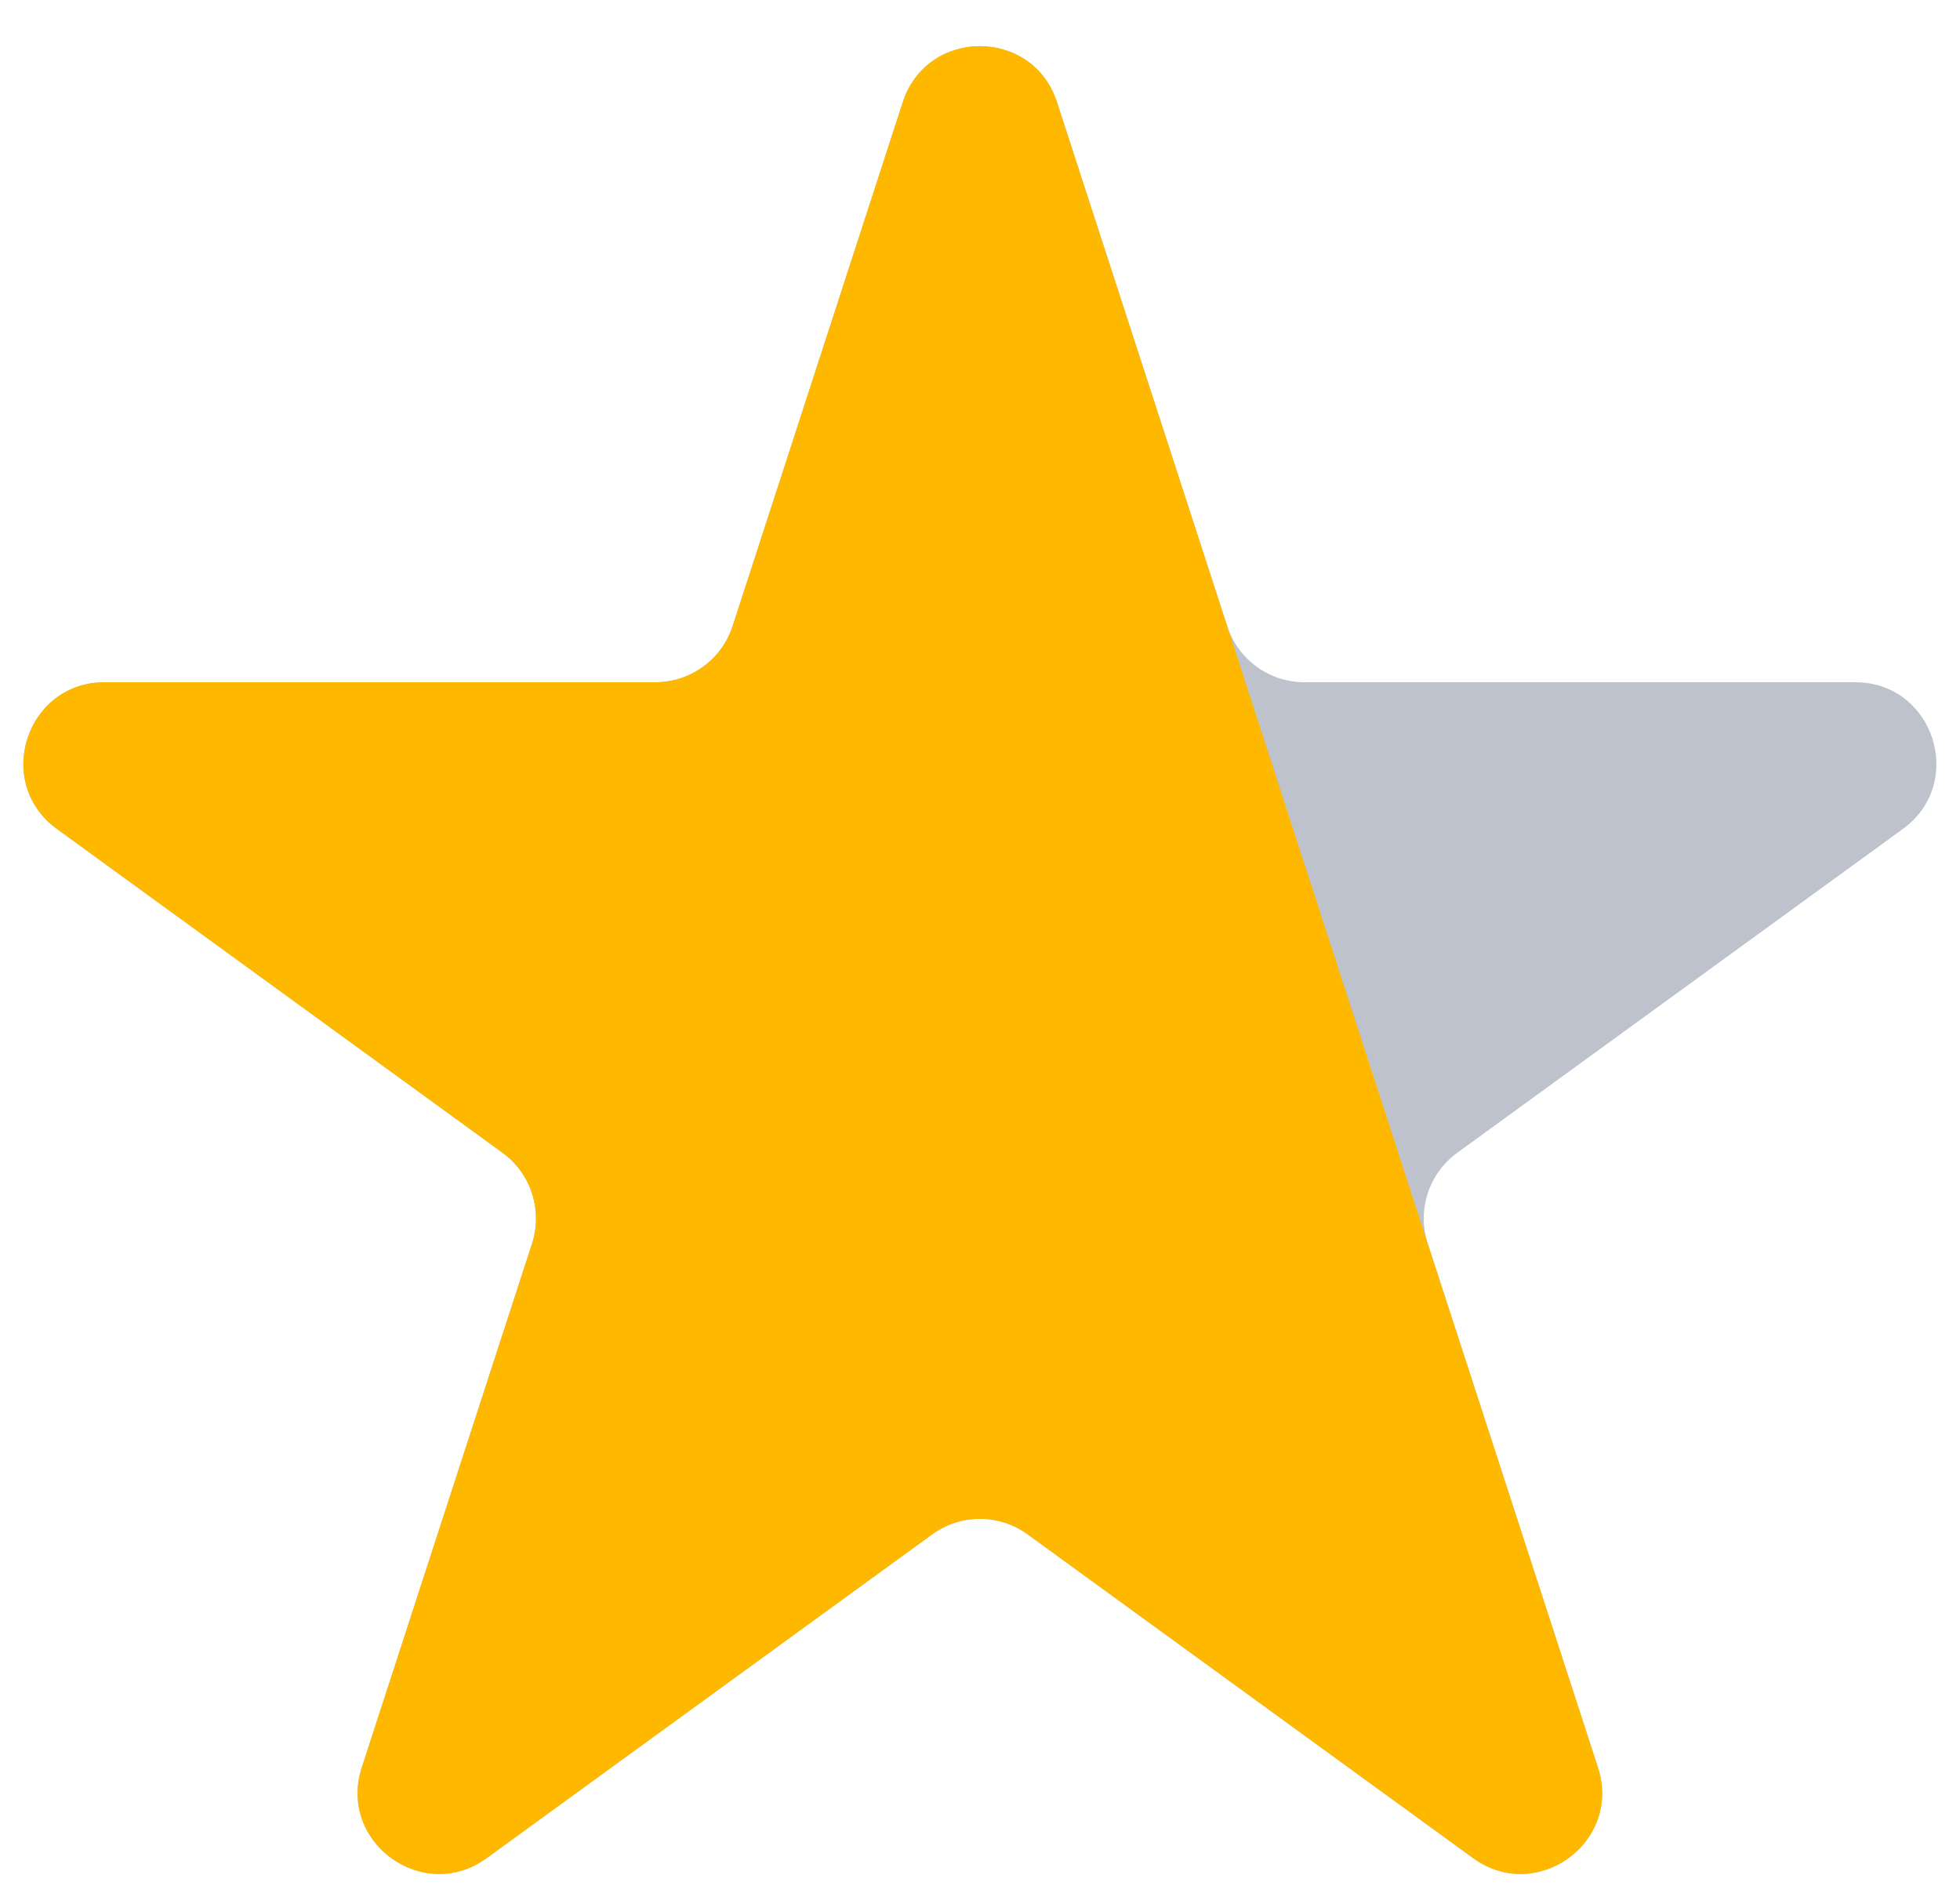
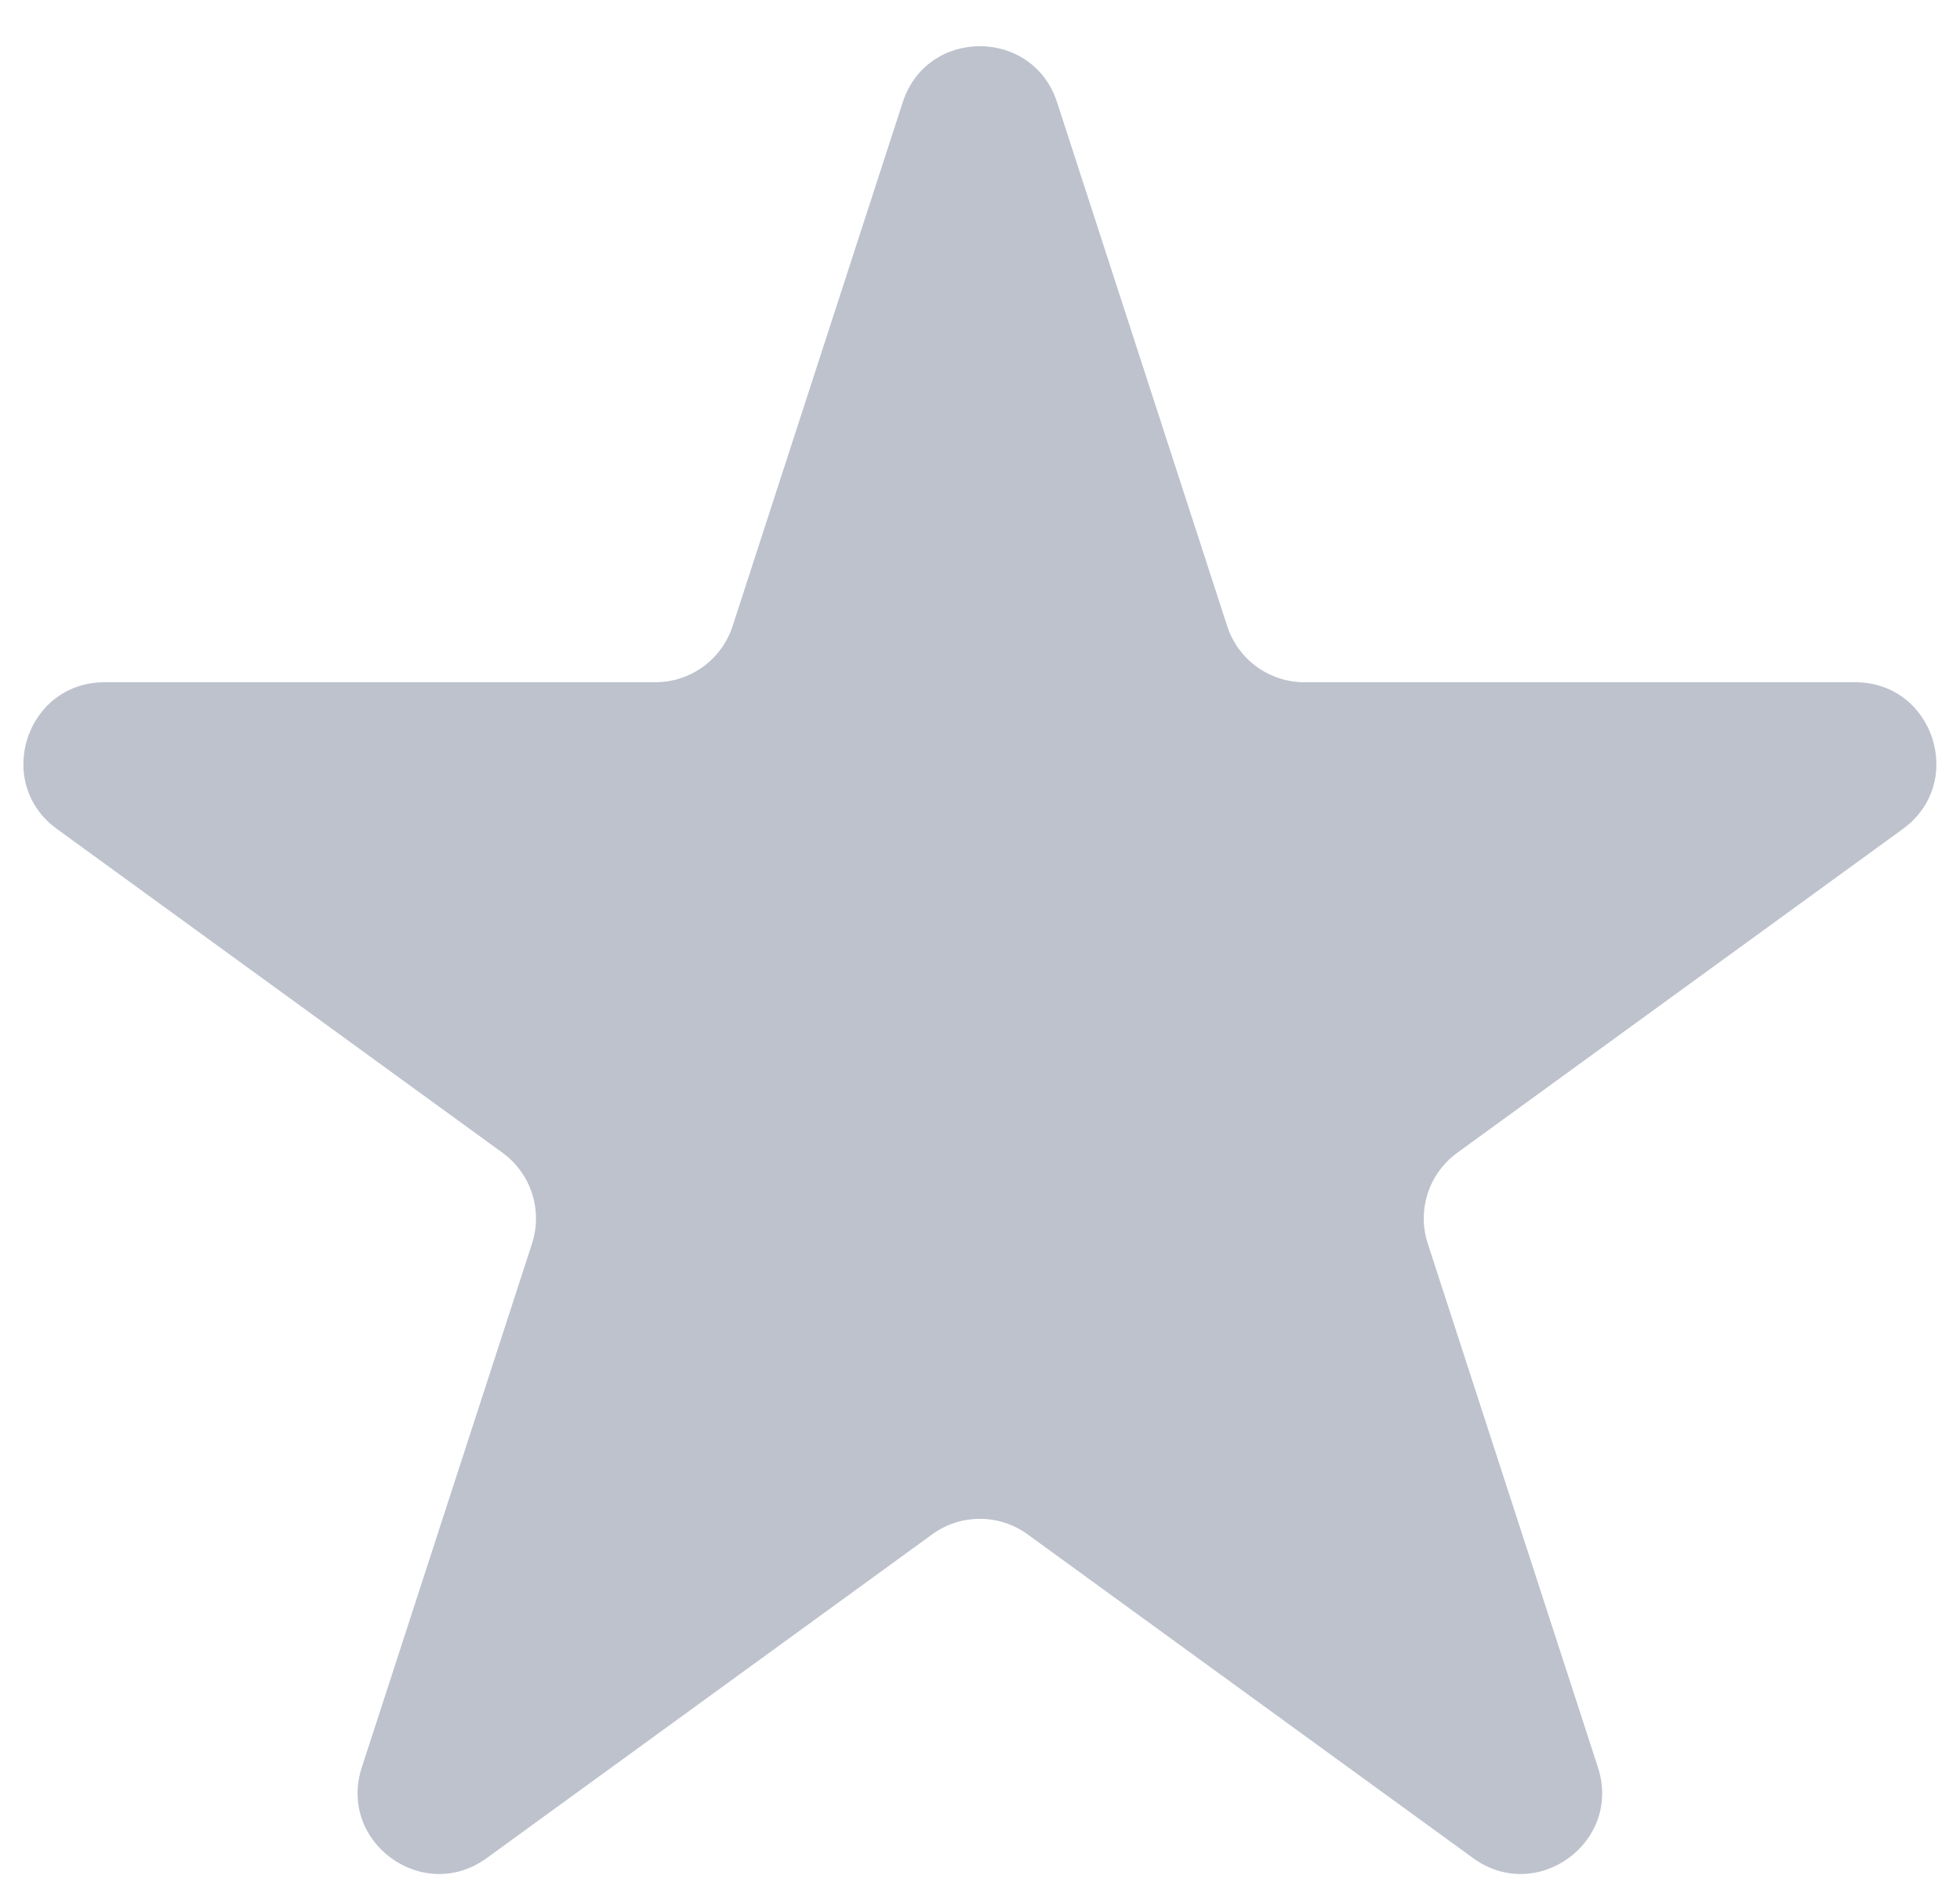
<svg xmlns="http://www.w3.org/2000/svg" width="29" height="28" viewBox="0 0 29 28" fill="none">
  <path d="M13.357 1.512C13.716 0.407 15.28 0.407 15.64 1.512L18.158 9.263C18.319 9.757 18.779 10.092 19.299 10.092H27.449C28.611 10.092 29.094 11.58 28.154 12.263L21.561 17.053C21.14 17.359 20.964 17.9 21.125 18.395L23.643 26.145C24.003 27.251 22.737 28.17 21.797 27.487L15.204 22.697C14.783 22.391 14.213 22.391 13.793 22.697L7.2 27.487C6.259 28.17 4.994 27.251 5.353 26.145L7.872 18.395C8.032 17.9 7.856 17.359 7.436 17.053L0.843 12.263C-0.098 11.58 0.386 10.092 1.548 10.092H9.697C10.217 10.092 10.678 9.757 10.839 9.263L13.357 1.512Z" fill="#BDC2CD" />
-   <path d="M13.357 1.512C13.716 0.407 15.28 0.405 15.639 1.511C16.464 4.049 17.577 7.477 18.427 10.092C19.376 13.011 20.855 17.566 20.855 17.566C20.855 17.566 20.855 17.566 20.855 17.566L23.643 26.145C24.003 27.251 22.737 28.17 21.797 27.487L15.204 22.697C14.783 22.391 14.213 22.391 13.793 22.697L7.2 27.487C6.259 28.17 4.994 27.251 5.353 26.145L7.872 18.395C8.032 17.9 7.856 17.359 7.436 17.053L0.843 12.263C-0.098 11.58 0.386 10.092 1.548 10.092H9.697C10.217 10.092 10.678 9.757 10.839 9.263L13.357 1.512Z" fill="#FFB800" />
</svg>